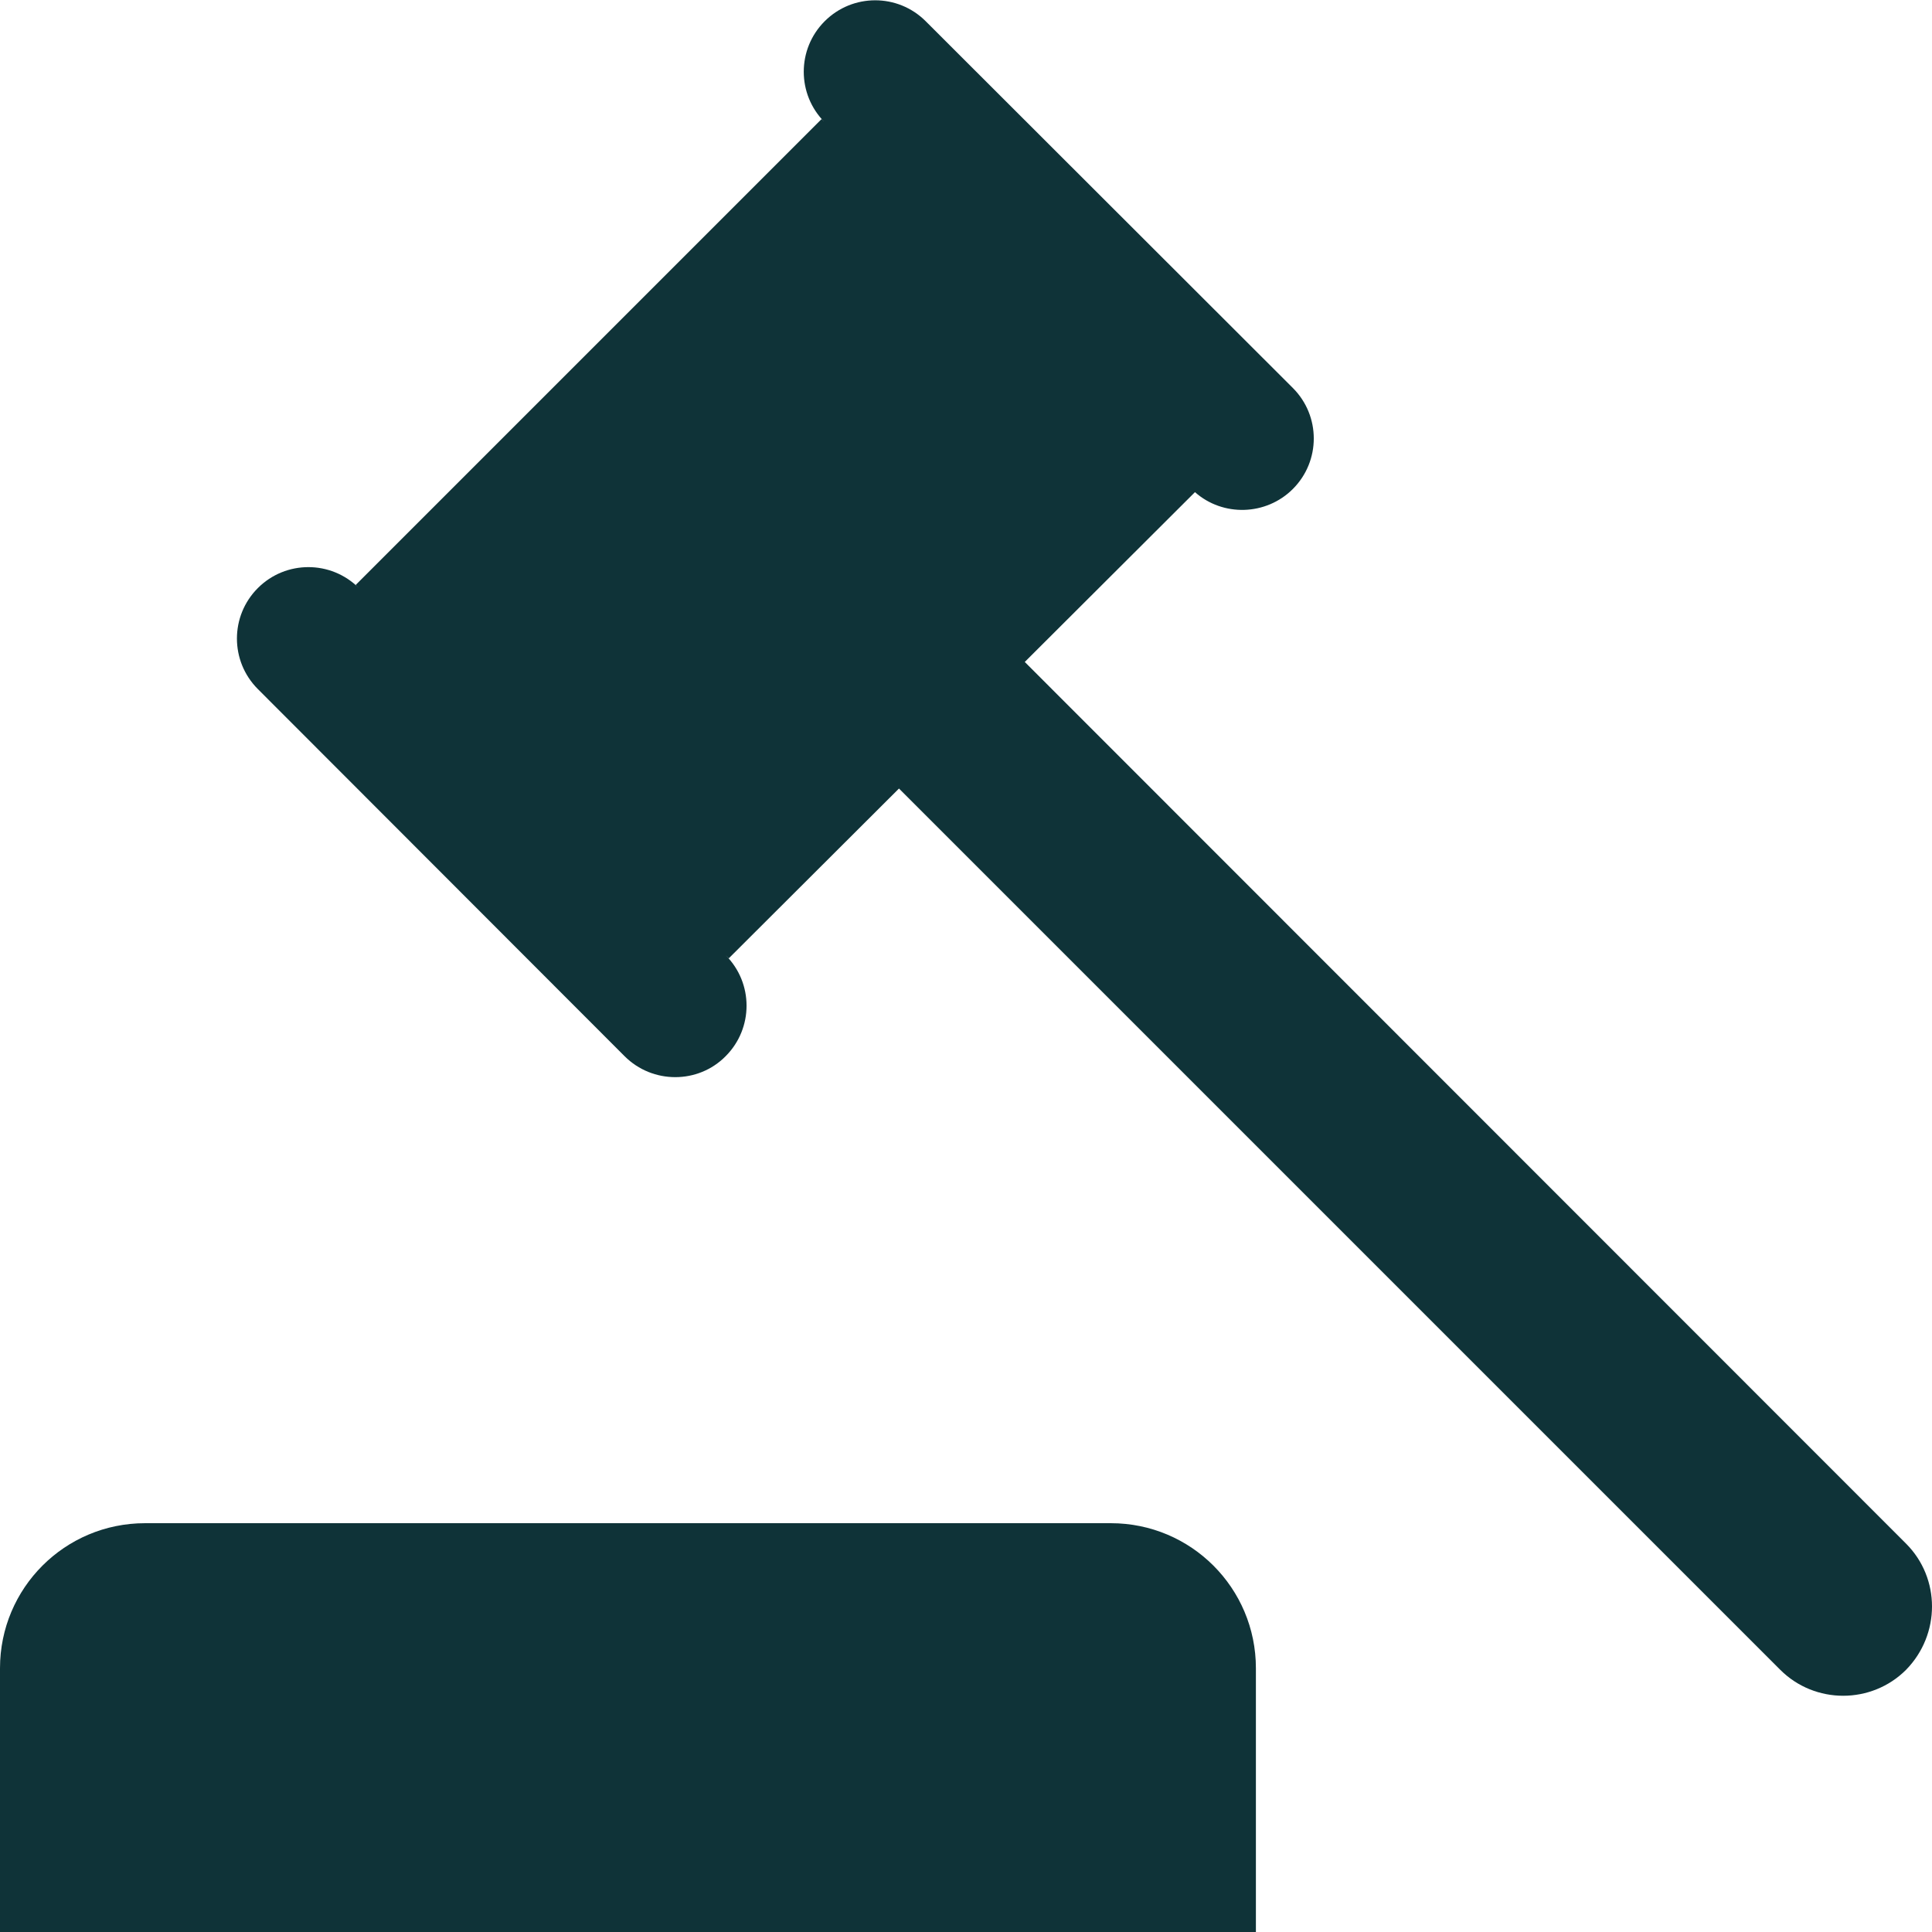
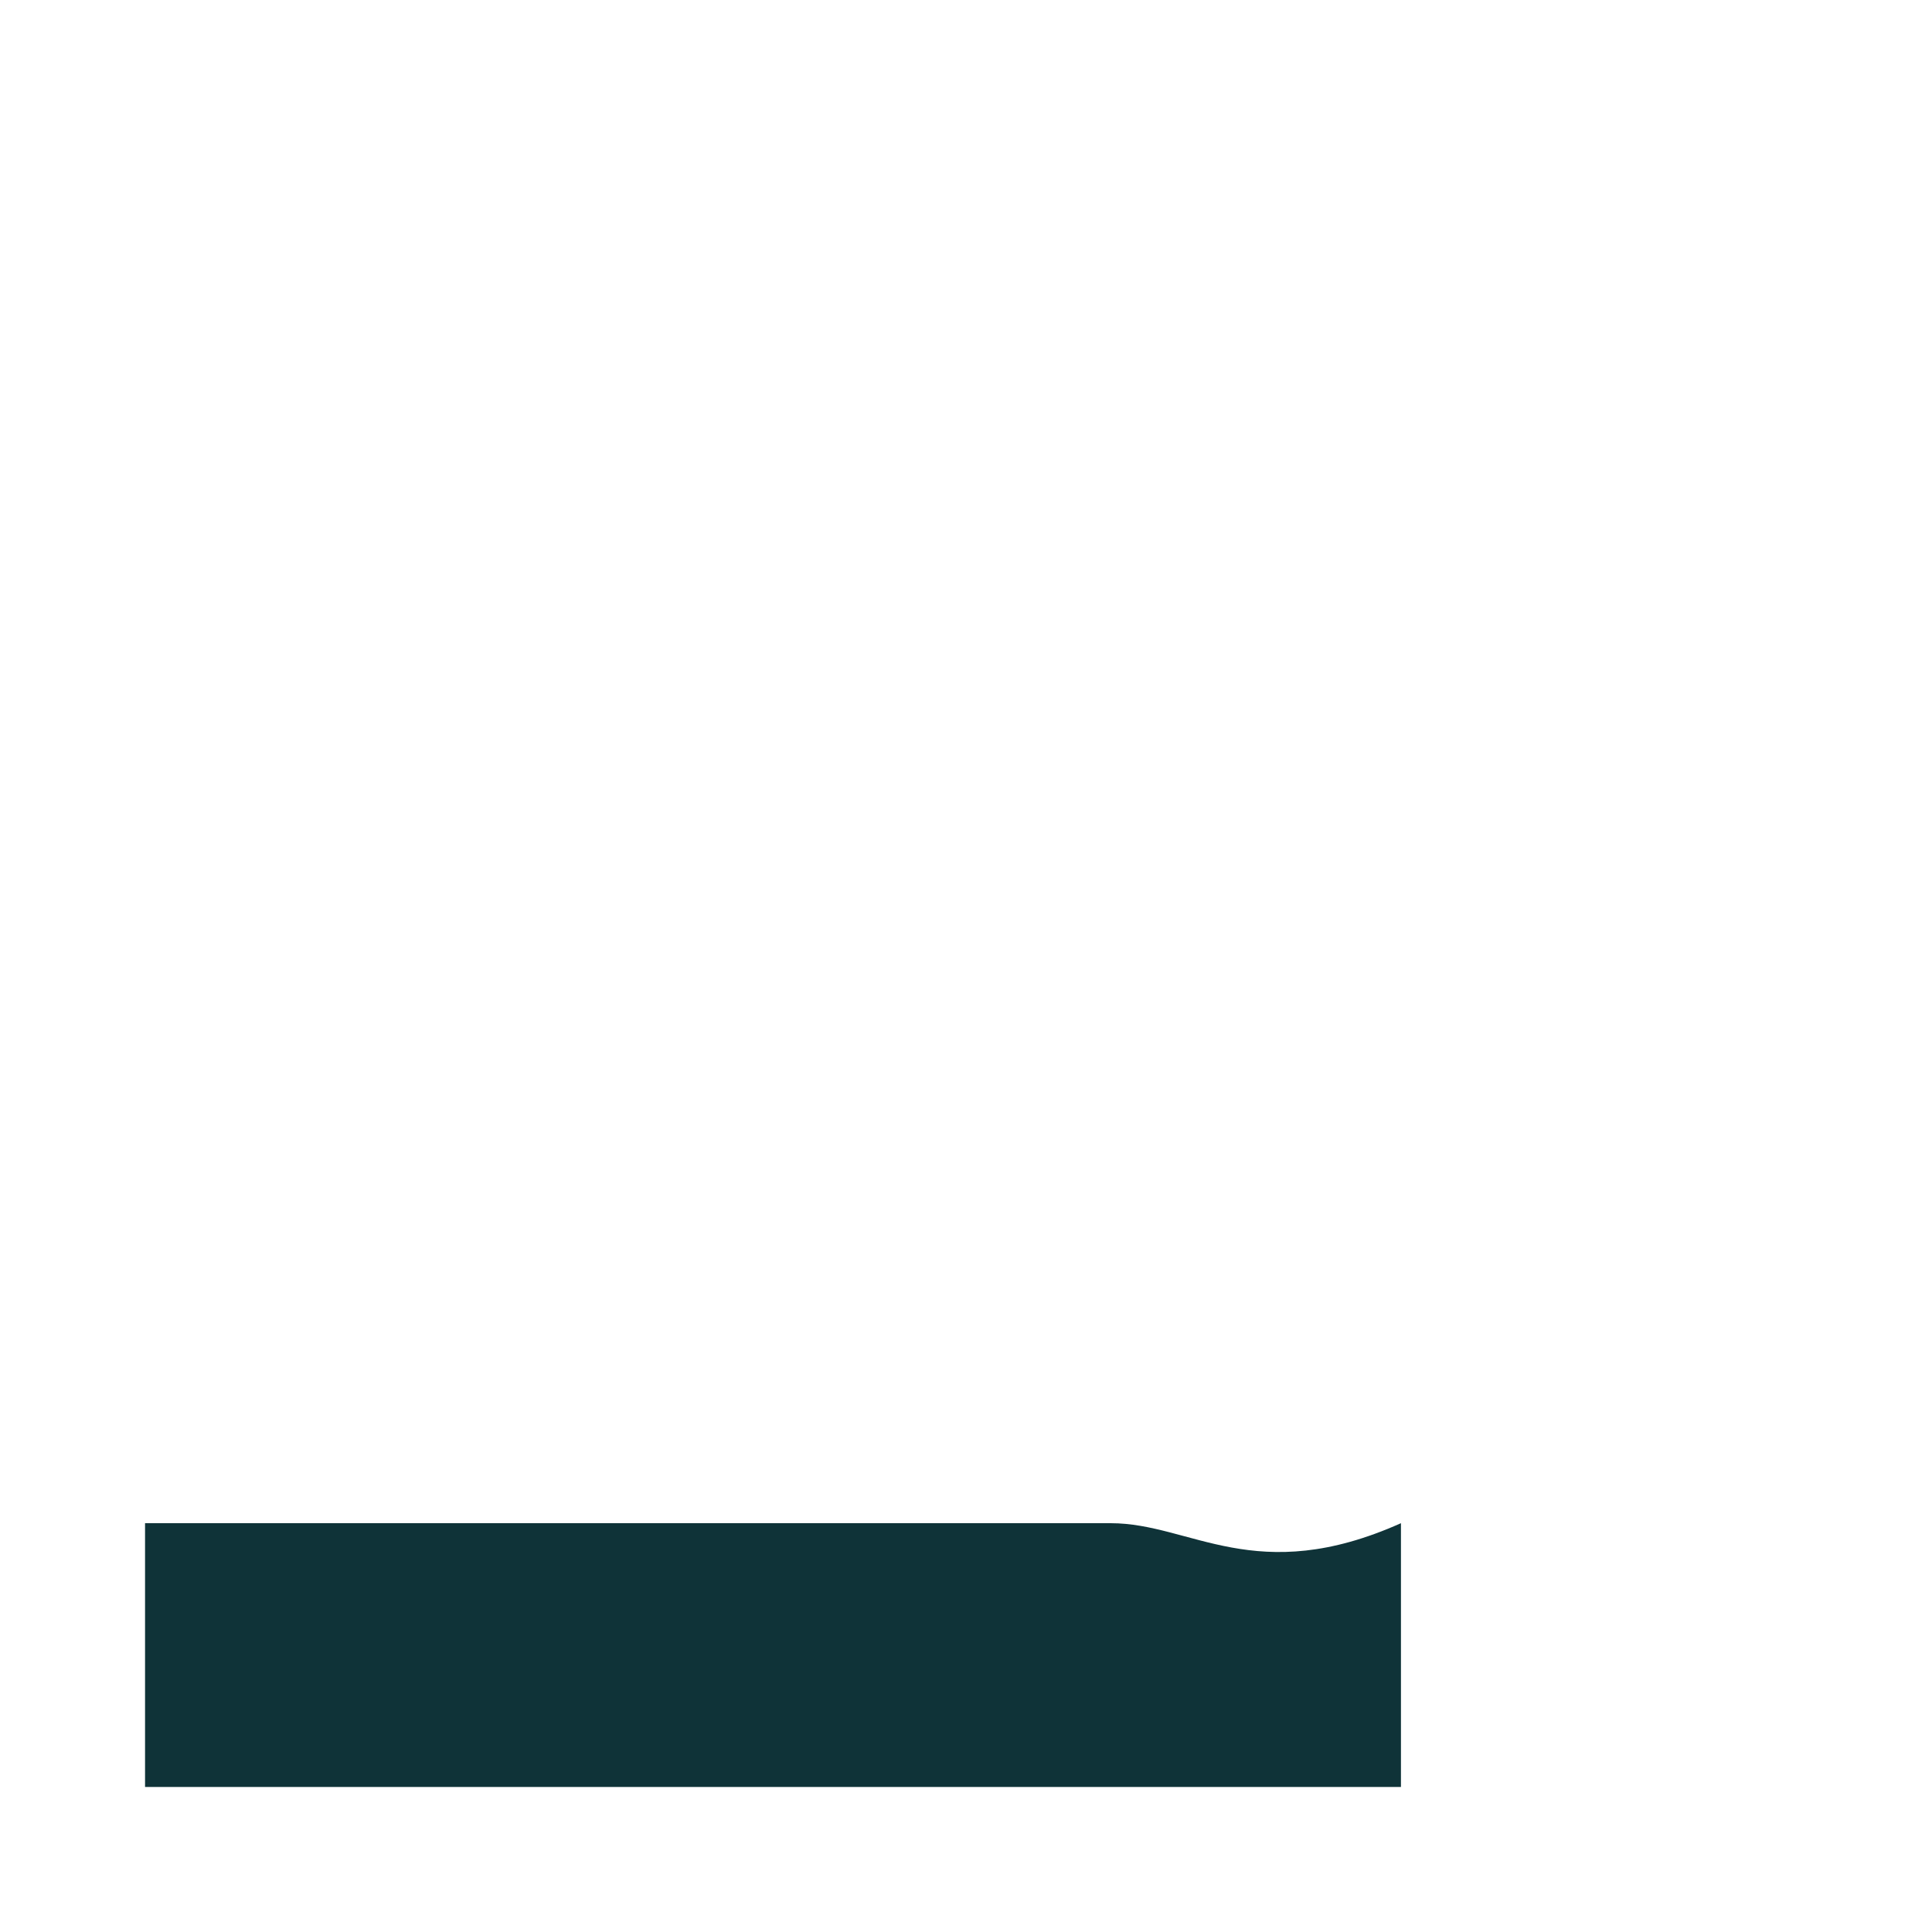
<svg xmlns="http://www.w3.org/2000/svg" version="1.1" id="Layer_1" x="0px" y="0px" width="491.5px" height="491.5px" viewBox="0 0 491.5 491.5" style="enable-background:new 0 0 491.5 491.5;" xml:space="preserve">
  <style type="text/css">
	.st0{fill:#0F3338;}
</style>
  <g>
    <g>
-       <path class="st0" d="M282.6,387.5H36.9C16.5,387.5,0,404,0,424.4v67.1h319.5v-67.1C319.5,404,303,387.5,282.6,387.5z" />
+       <path class="st0" d="M282.6,387.5H36.9v67.1h319.5v-67.1C319.5,404,303,387.5,282.6,387.5z" />
    </g>
  </g>
  <g>
    <g>
-       <path class="st0" d="M484.9,392.7L260.7,168.4l43.3-43.2c7.1,6.3,18.1,6,24.9-0.8c7.1-7.1,7.1-18.6,0-25.7L235.5,5.4    c-7.1-7.1-18.6-7.1-25.7,0c-7.1,7.1-7.1,18.6,0,25.7l-0.8-0.8L90.5,148.8l0.8,0.8c-7.1-7.1-18.6-7.1-25.7,0s-7.1,18.6,0,25.7    l93.3,93.4c7.1,7.1,18.7,7.1,25.7,0c7.1-7.1,7.1-18.6,0-25.7l0.8,0.8l43.3-43.2l224.2,224.2c8.8,8.8,23.2,8.8,32,0    C493.7,415.8,493.7,401.5,484.9,392.7z" />
-     </g>
+       </g>
  </g>
</svg>